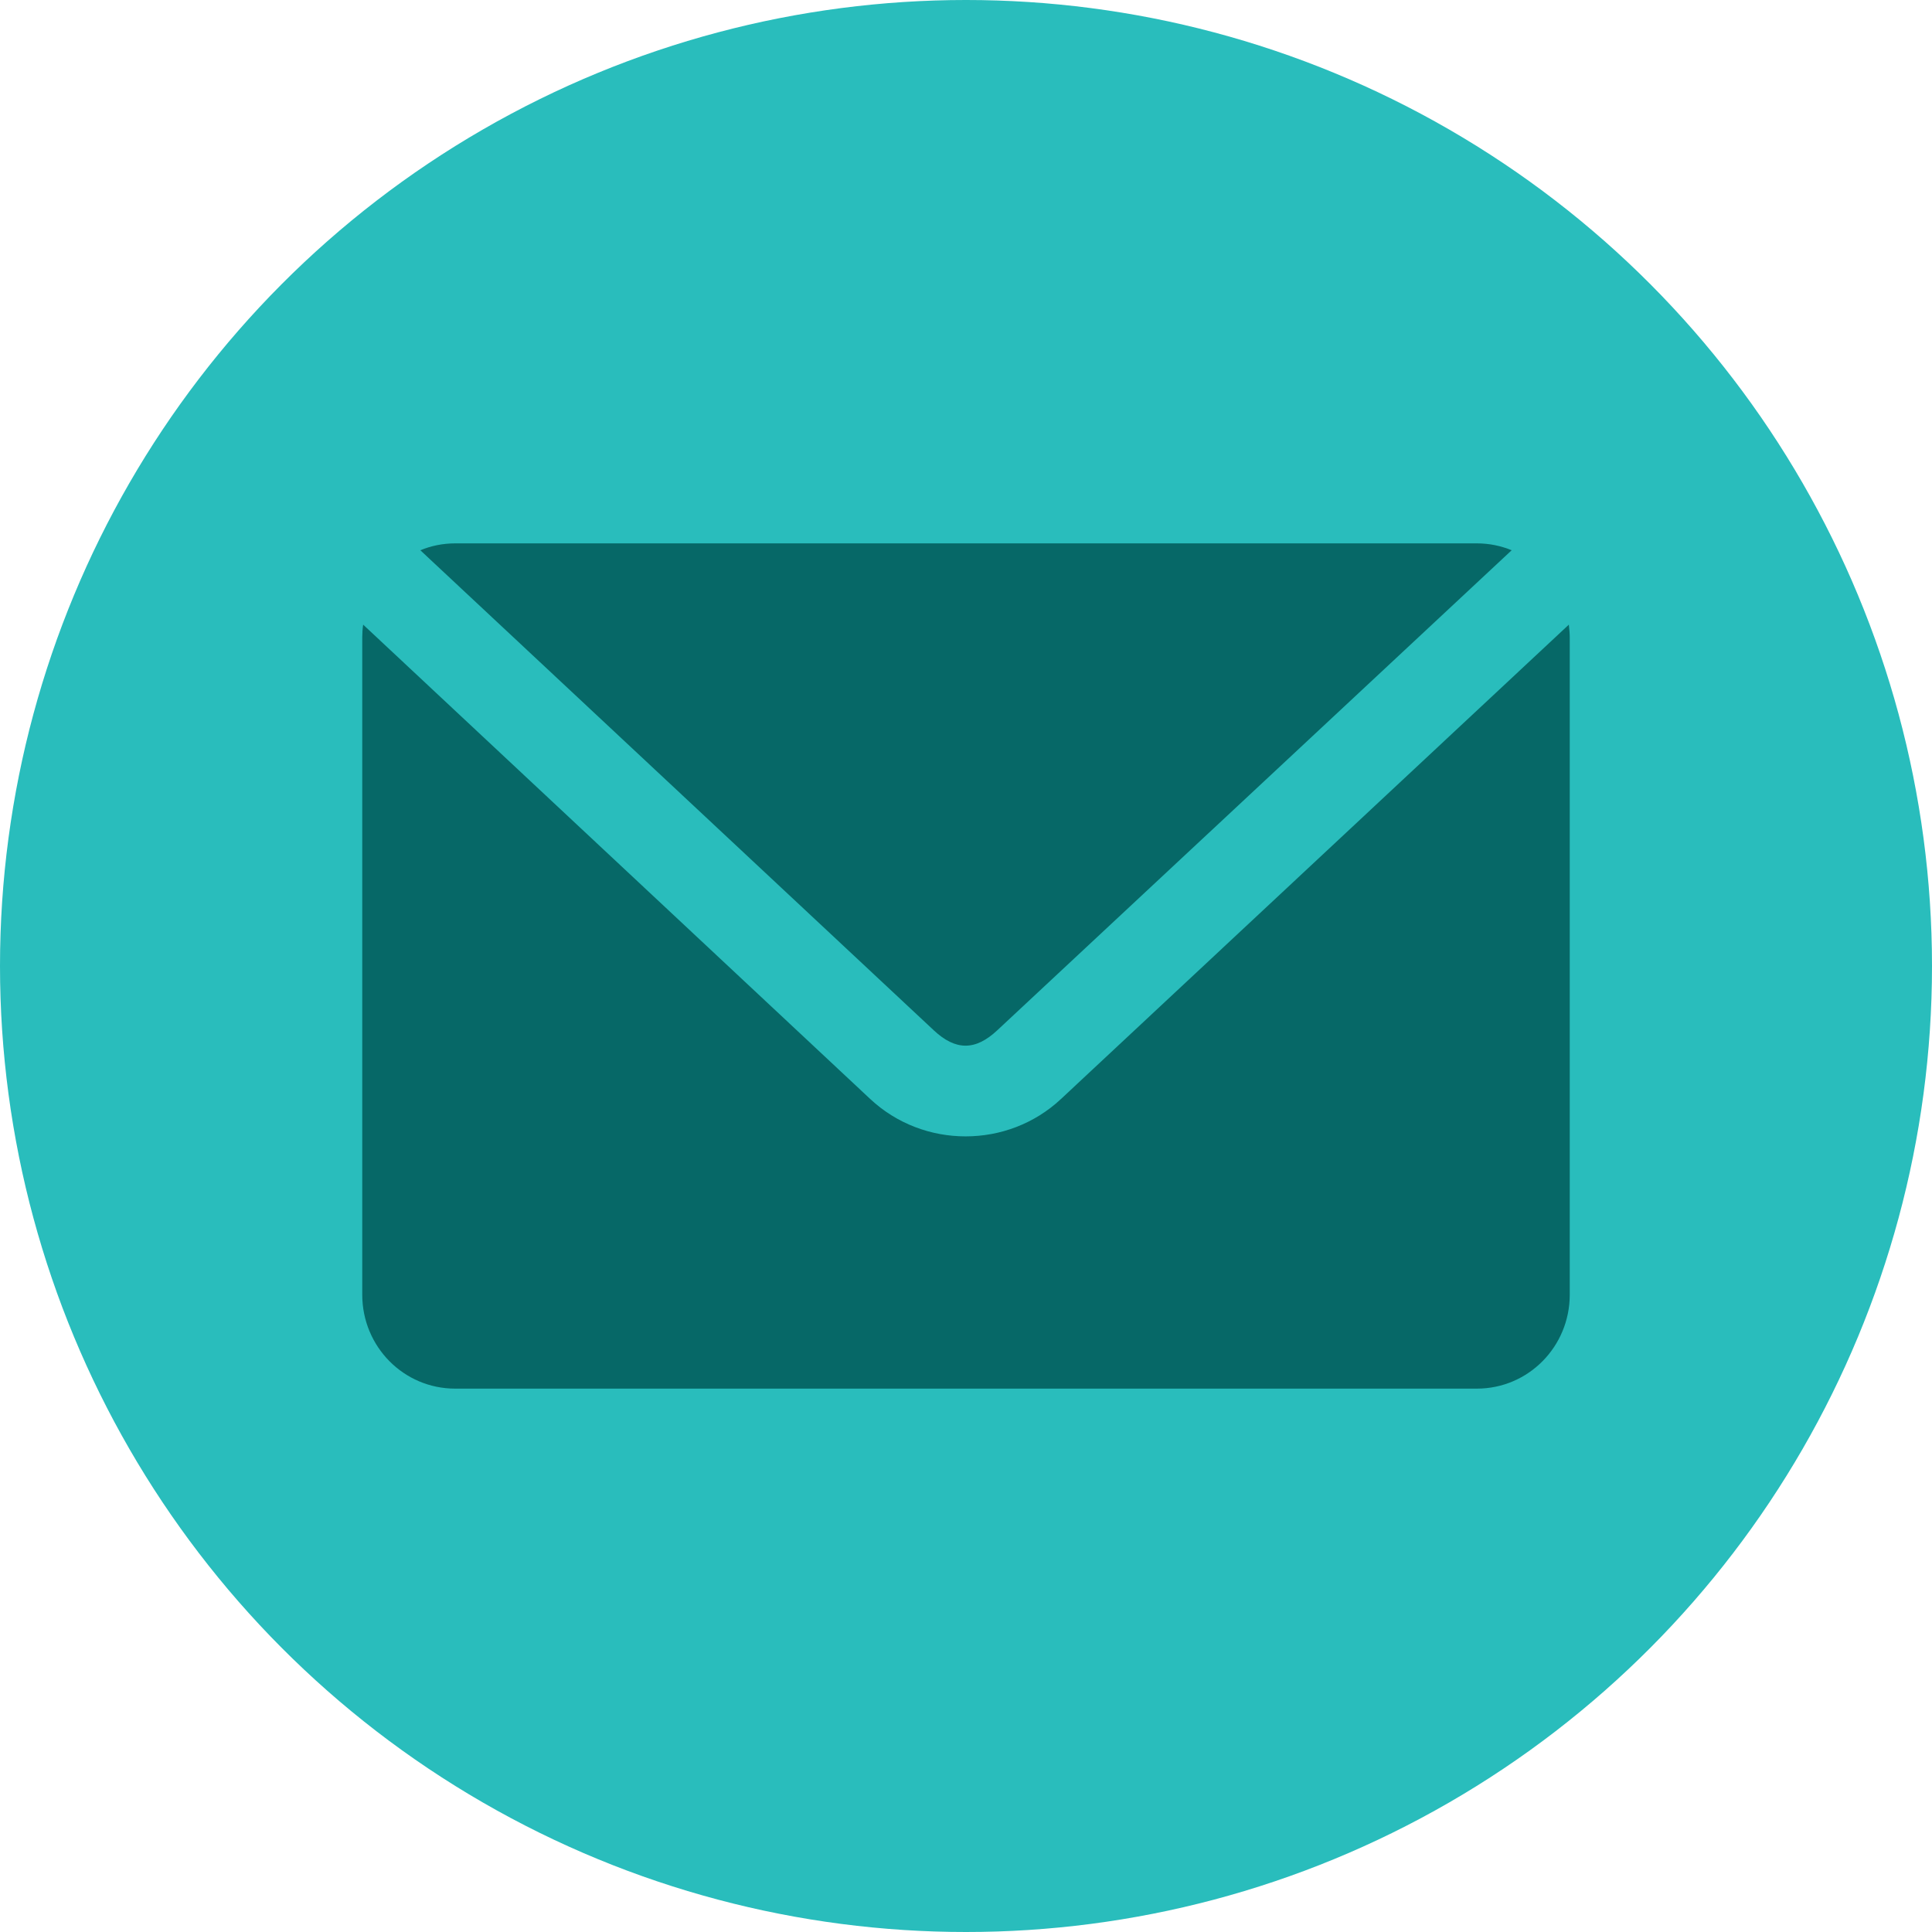
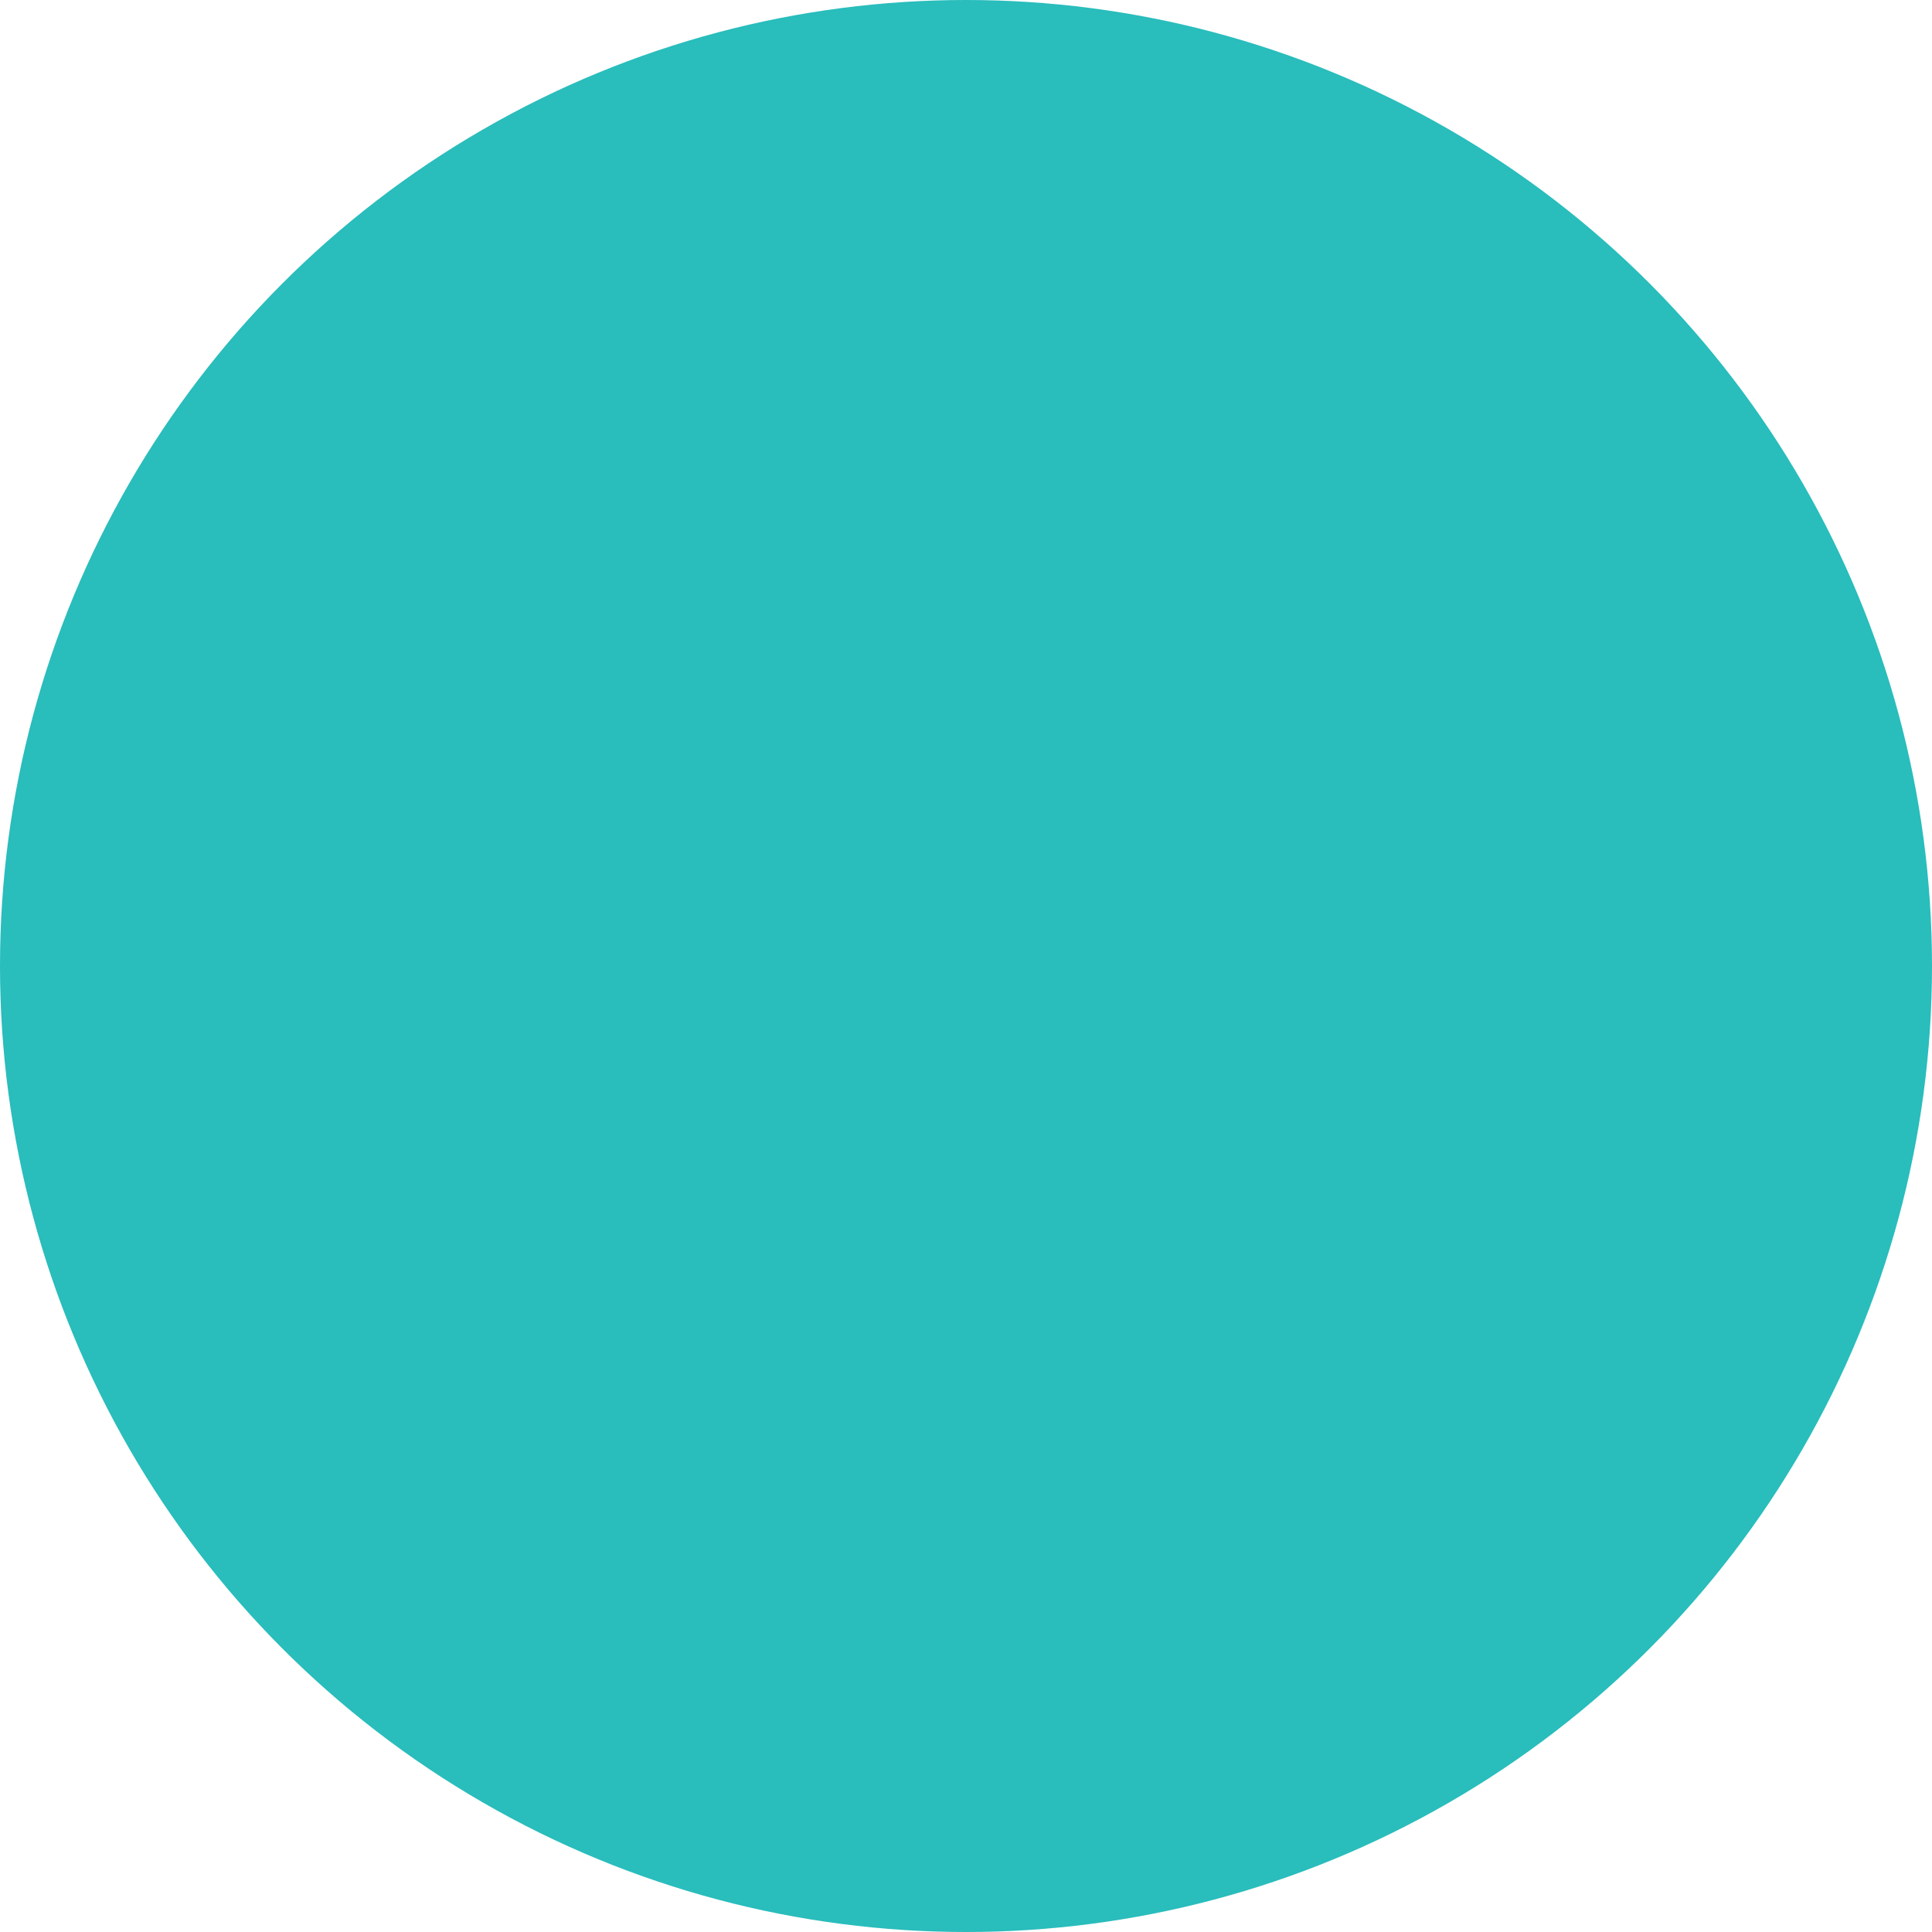
<svg xmlns="http://www.w3.org/2000/svg" width="32" height="32" viewBox="0 0 32 32" fill="none">
  <circle cx="16" cy="16" r="16" fill="#29BDBC" />
  <g clip-path="url(#clip0_126_657)">
-     <path d="M7.538 9C7.333 9 7.138 9.041 6.962 9.114L15.464 17.063C15.828 17.405 16.156 17.405 16.52 17.063L25.038 9.114C24.861 9.041 24.667 9 24.462 9H7.538ZM6.015 10.346C6.005 10.413 6 10.486 6 10.556V21.444C6 22.305 6.687 23 7.538 23H24.462C25.313 23 26 22.305 26 21.444V10.556C26 10.486 25.992 10.413 25.985 10.346L17.572 18.204C16.69 19.028 15.297 19.028 14.415 18.204L6.015 10.346Z" fill="#066867" />
-   </g>
+     </g>
  <defs>
    <clipPath id="clip0_126_657">
-       <rect width="20" height="14" fill="white" transform="translate(6 9)" />
-     </clipPath>
+       </clipPath>
  </defs>
</svg>